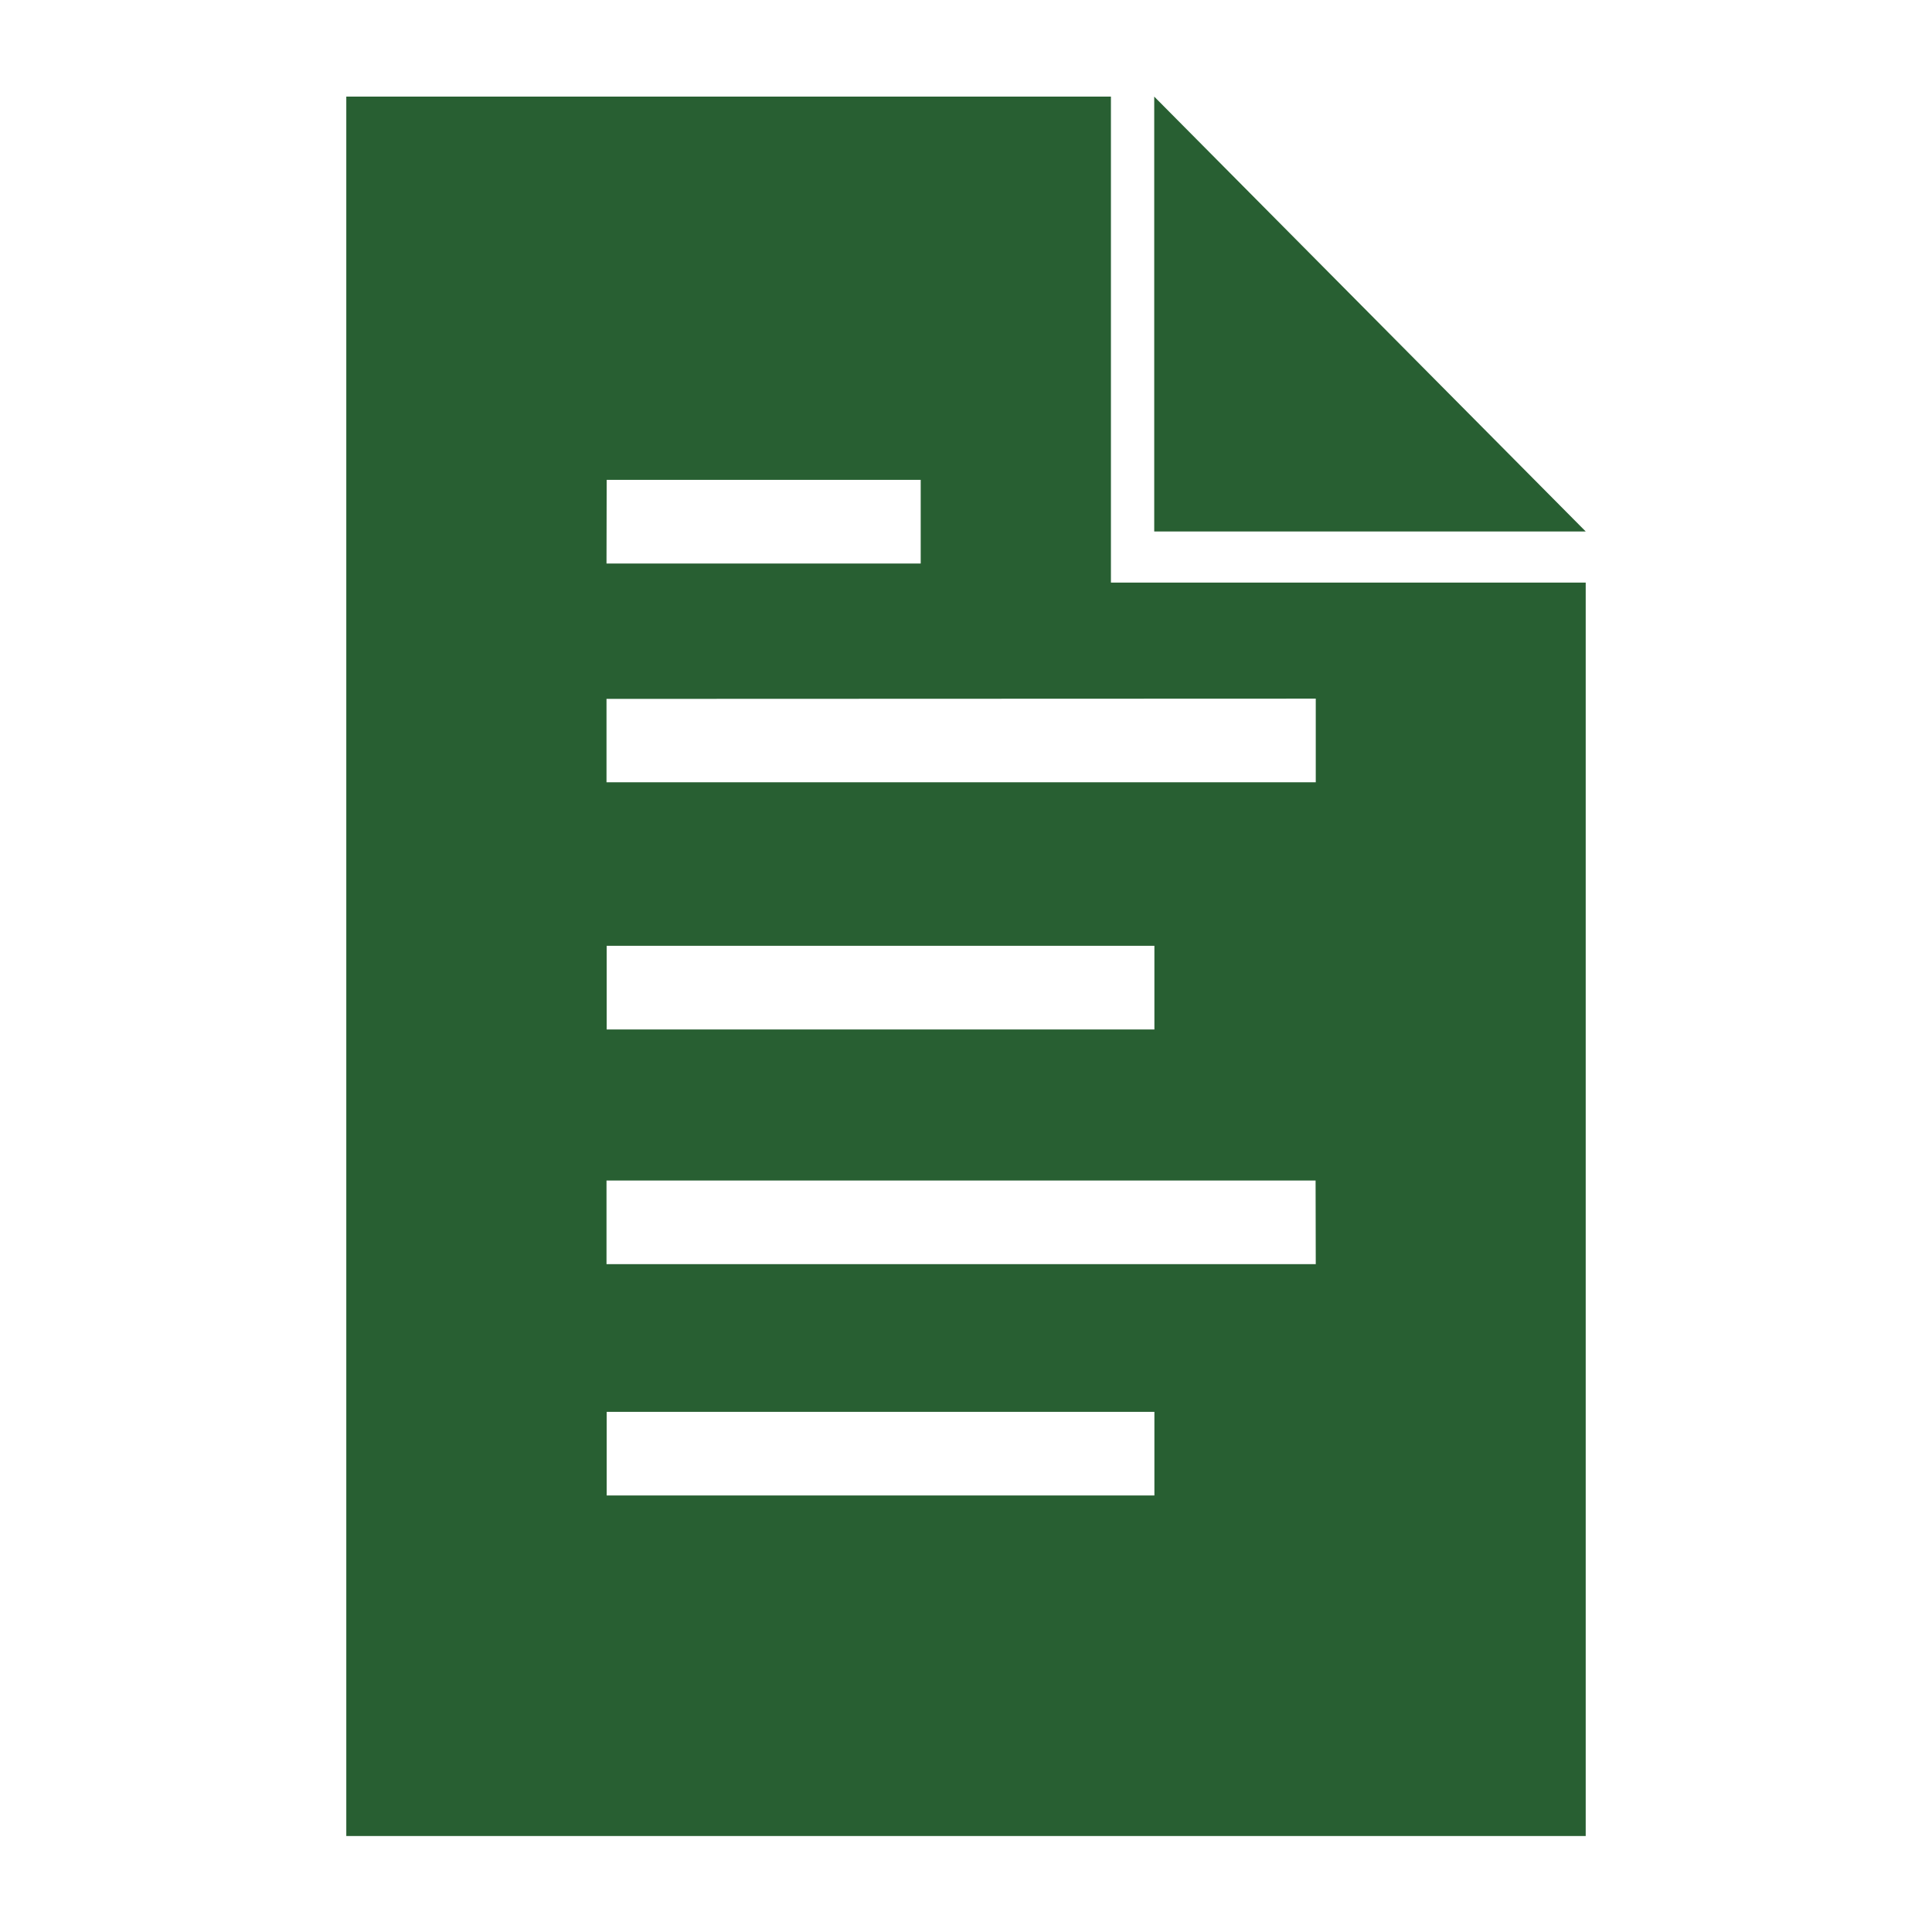
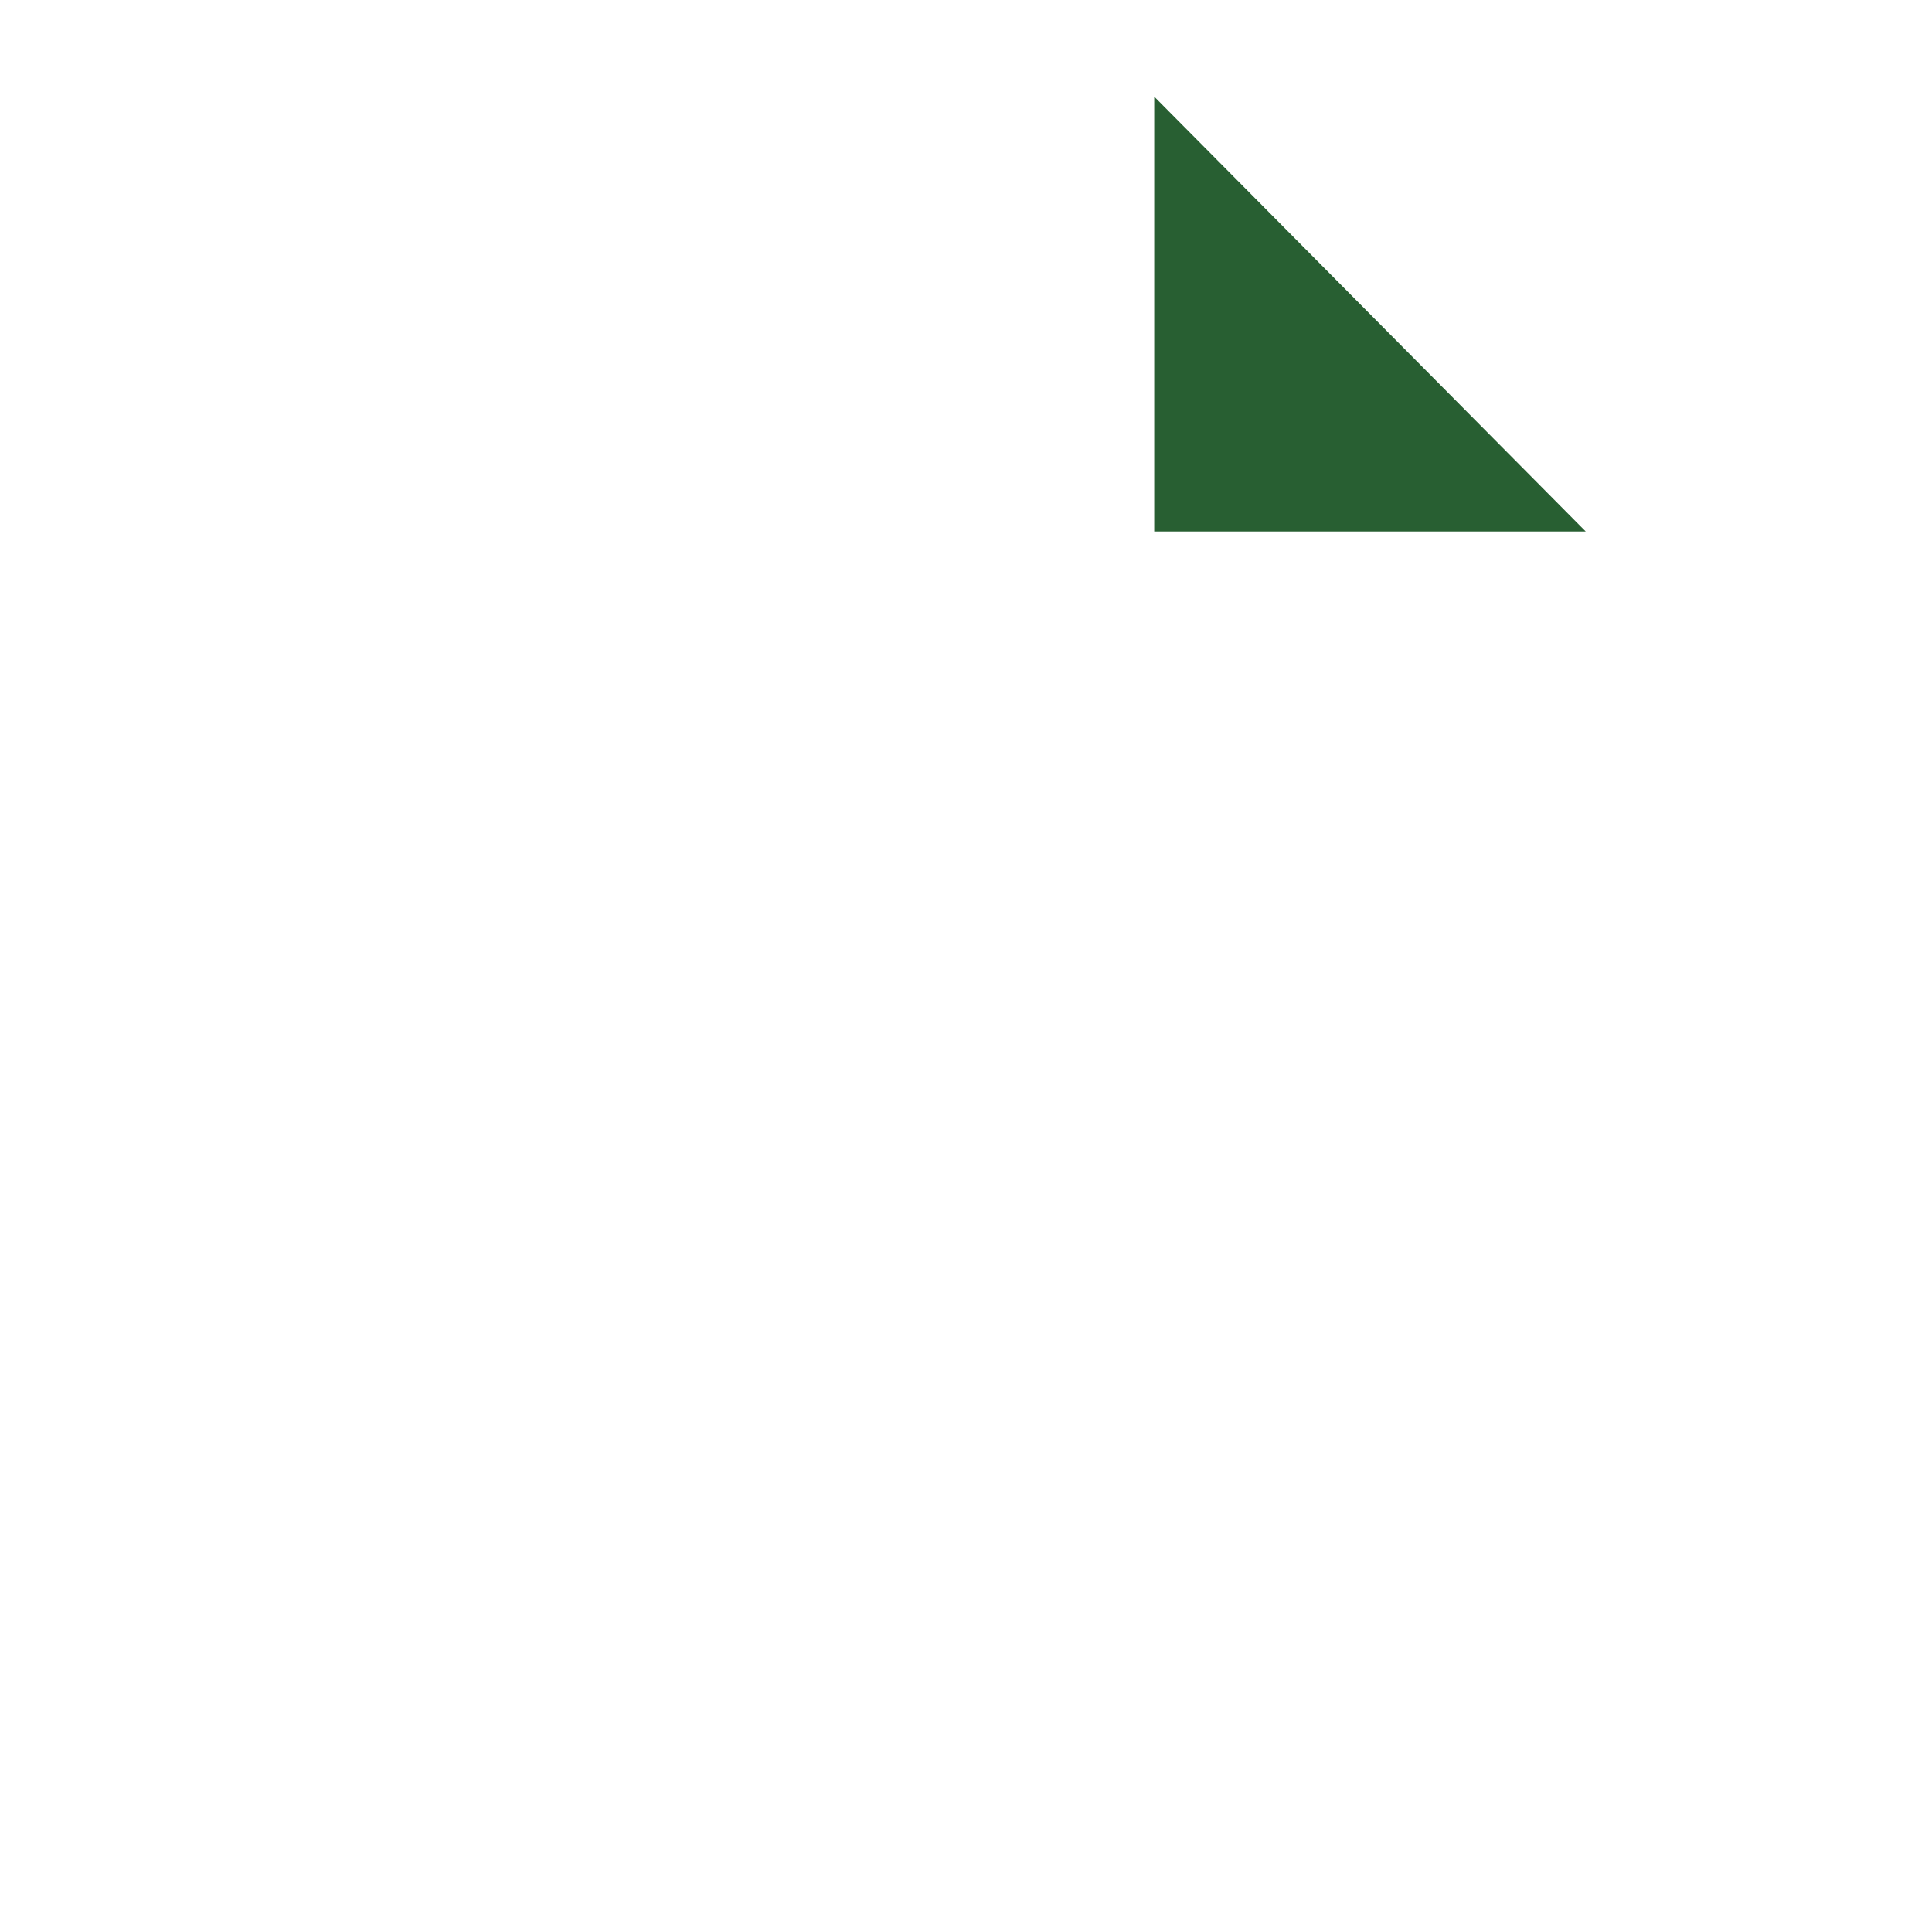
<svg xmlns="http://www.w3.org/2000/svg" xmlns:ns1="http://sodipodi.sourceforge.net/DTD/sodipodi-0.dtd" xmlns:ns2="http://www.inkscape.org/namespaces/inkscape" viewBox="0 0 200 200" version="1.1" id="svg30" ns1:docname="col_ticket.svg" width="200" height="200" ns2:version="0.92.3 (2405546, 2018-03-11)">
  <ns1:namedview pagecolor="#ffffff" bordercolor="#666666" borderopacity="1" objecttolerance="10" gridtolerance="10" guidetolerance="10" ns2:pageopacity="0" ns2:pageshadow="2" ns2:window-width="1920" ns2:window-height="1017" id="namedview32" showgrid="false" ns2:zoom="0.5959596" ns2:cx="-295.35559" ns2:cy="-2.0000002" ns2:window-x="-8" ns2:window-y="-8" ns2:window-maximized="1" ns2:current-layer="svg30" />
  <defs id="defs4">
    <style id="style2">.a,.b{fill:#285f32;}.b{font-size:62.21px;font-family:CorporateS-Light, Corporate S;}.c{letter-spacing:0em;}.d{letter-spacing:0em;}.e{letter-spacing:-0.04em;}.f{letter-spacing:-0.01em;}.g{letter-spacing:0.01em;}.h{letter-spacing:-0.04em;}</style>
  </defs>
  <title id="title6">01</title>
  <g id="g38" transform="matrix(0.9,0,0,0.887,-68.3,6.453)" ns2:export-xdpi="96" ns2:export-ydpi="96">
-     <path id="path8" d="M 203.67,4 H 115.72 V 207 H 258.28 V 60.72 h -54.61 z m -58,44.73 h 36.12 v 9.76 h -36.14 z m 0,54.38 h 63 v 9.76 h -63 z m 63,64.15 h -63 v -9.76 h 63 z m 18.56,-27 h -81.58 v -9.76 h 81.56 z m 0,-66 v 9.76 h -81.58 v -9.73 z" class="a" ns2:connector-curvature="0" style="fill:#285f32" />
    <polygon id="polygon10" points="258.28,54.75 208.65,4 208.65,54.75 " class="a" style="fill:#285f32" />
  </g>
</svg>